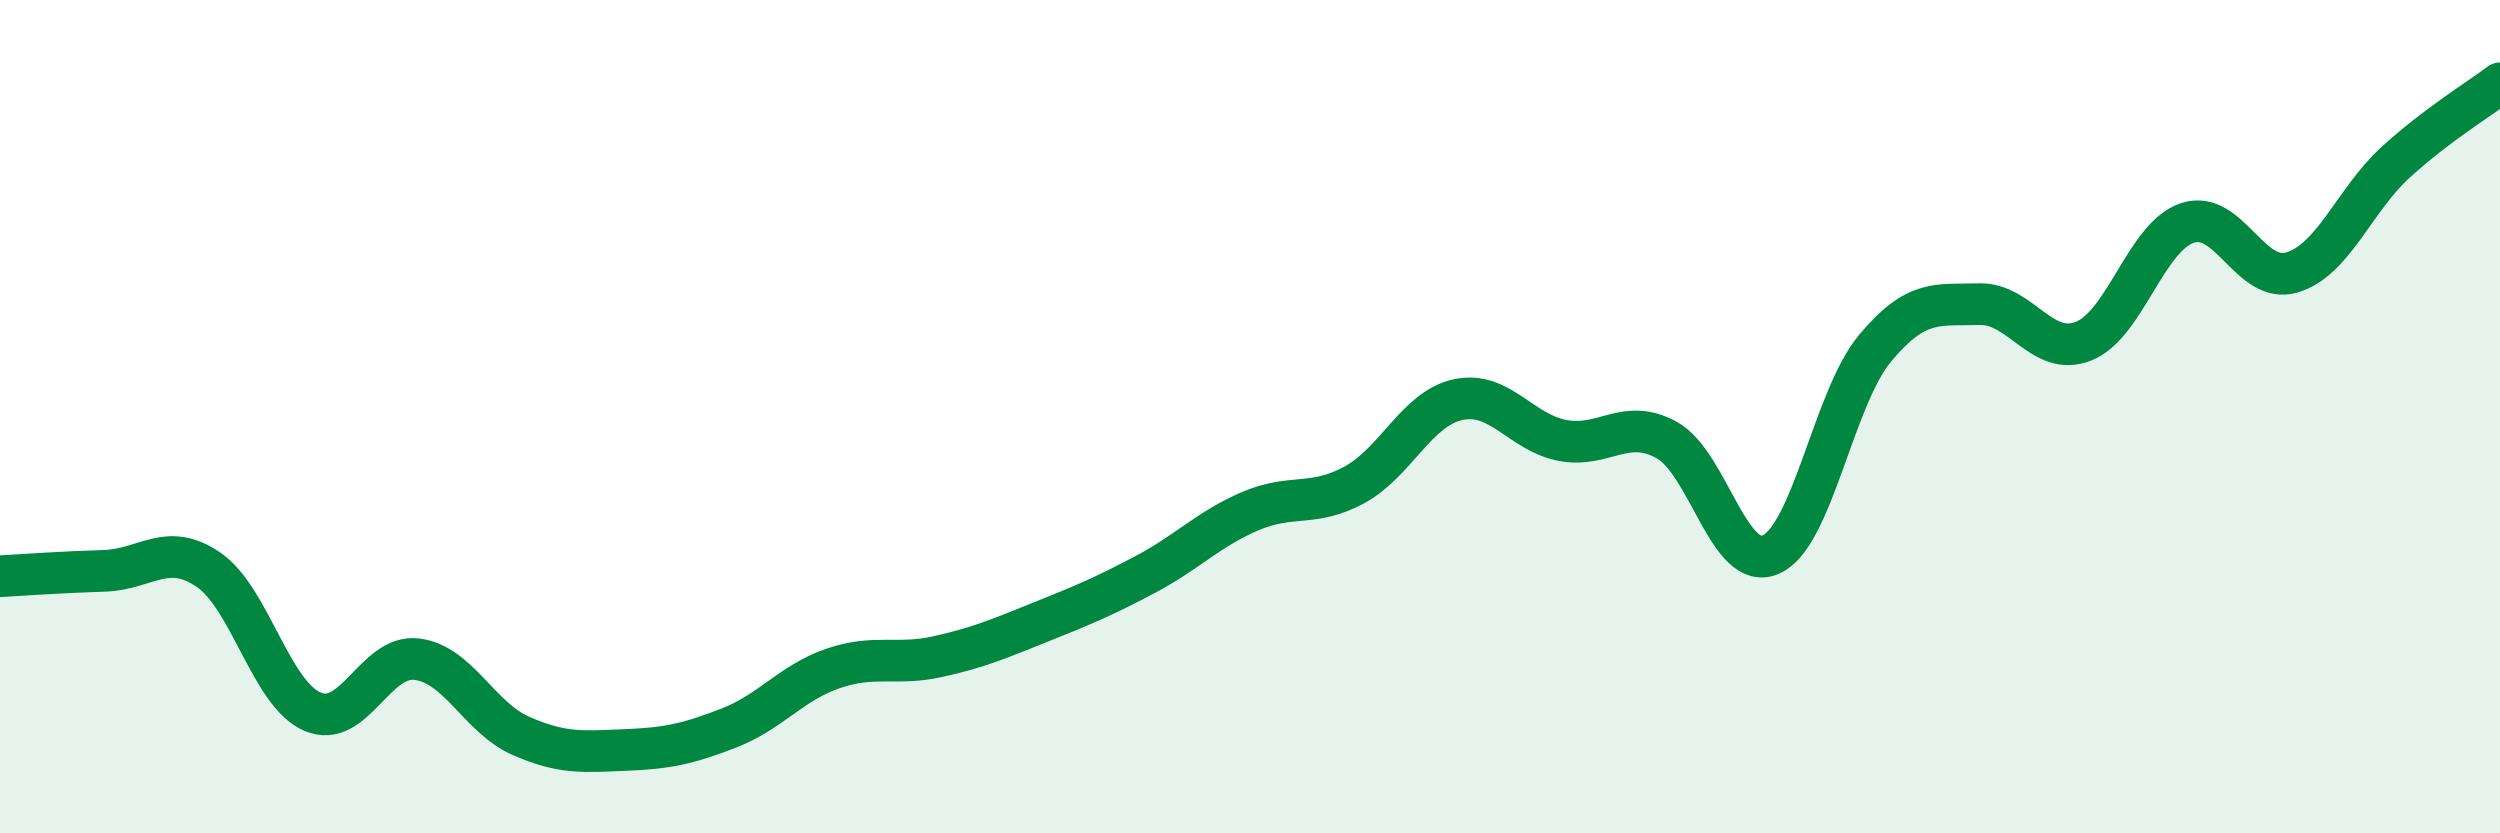
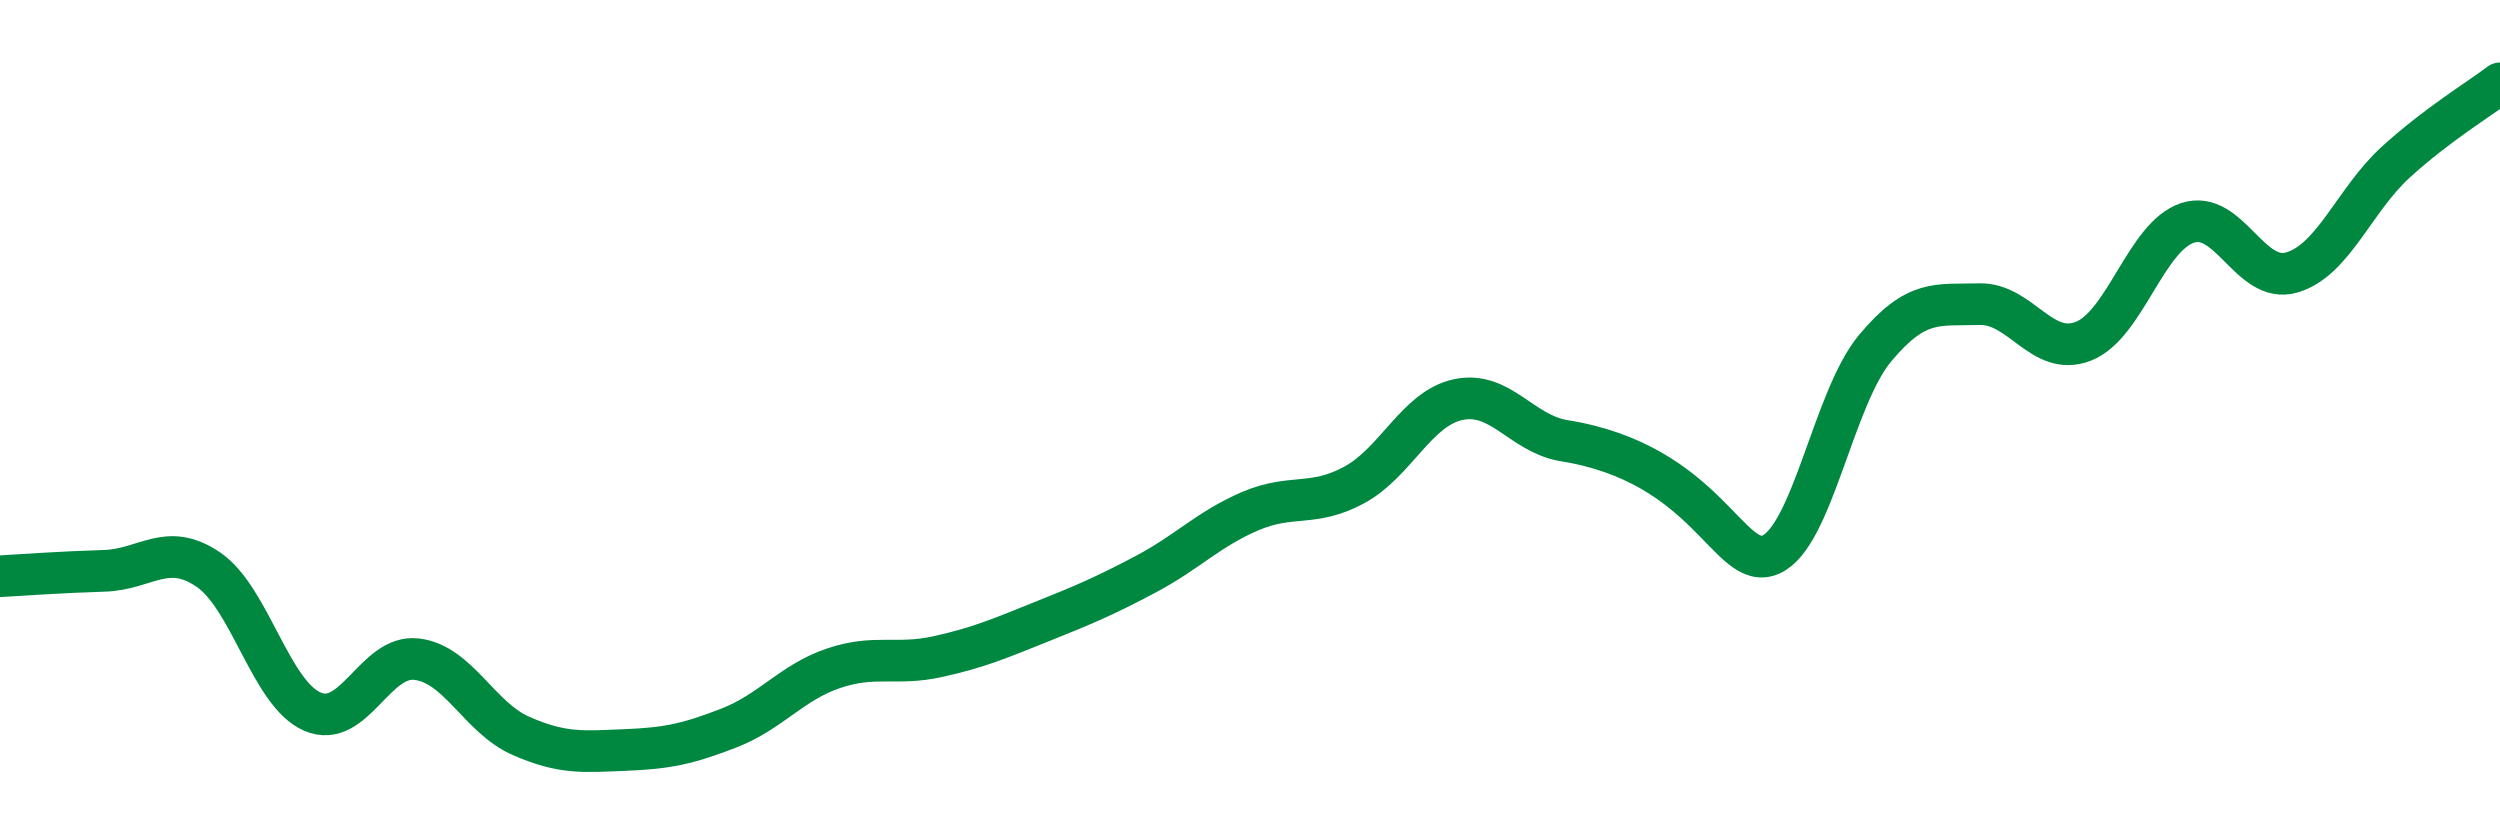
<svg xmlns="http://www.w3.org/2000/svg" width="60" height="20" viewBox="0 0 60 20">
-   <path d="M 0,13.83 C 0.5,13.8 1.5,13.73 2.5,13.7 C 3.5,13.67 4,12.99 5,13.67 C 6,14.35 6.5,16.65 7.5,17.08 C 8.5,17.51 9,15.7 10,15.82 C 11,15.94 11.5,17.22 12.5,17.66 C 13.5,18.1 14,18.04 15,18 C 16,17.96 16.5,17.86 17.5,17.47 C 18.5,17.08 19,16.38 20,16.04 C 21,15.7 21.5,15.98 22.5,15.76 C 23.5,15.54 24,15.32 25,14.92 C 26,14.52 26.5,14.31 27.5,13.78 C 28.5,13.25 29,12.7 30,12.27 C 31,11.84 31.5,12.18 32.5,11.64 C 33.5,11.1 34,9.8 35,9.59 C 36,9.38 36.5,10.38 37.5,10.57 C 38.5,10.76 39,10.01 40,10.56 C 41,11.11 41.5,13.75 42.5,13.31 C 43.5,12.87 44,9.56 45,8.36 C 46,7.16 46.5,7.33 47.5,7.3 C 48.5,7.27 49,8.58 50,8.19 C 51,7.8 51.5,5.68 52.5,5.35 C 53.5,5.02 54,6.83 55,6.54 C 56,6.25 56.5,4.8 57.5,3.89 C 58.5,2.98 59.5,2.38 60,2L60 20L0 20Z" fill="#008740" opacity="0.1" stroke-linecap="round" stroke-linejoin="round" />
-   <path d="M 0,13.83 C 0.5,13.8 1.5,13.73 2.5,13.7 C 3.5,13.67 4,12.99 5,13.67 C 6,14.35 6.5,16.65 7.5,17.08 C 8.5,17.51 9,15.7 10,15.82 C 11,15.94 11.5,17.22 12.5,17.66 C 13.5,18.1 14,18.04 15,18 C 16,17.96 16.5,17.86 17.5,17.47 C 18.5,17.08 19,16.38 20,16.04 C 21,15.7 21.5,15.98 22.5,15.76 C 23.5,15.54 24,15.32 25,14.92 C 26,14.52 26.5,14.31 27.5,13.78 C 28.5,13.25 29,12.7 30,12.27 C 31,11.84 31.5,12.18 32.5,11.64 C 33.5,11.1 34,9.8 35,9.59 C 36,9.38 36.5,10.38 37.5,10.57 C 38.5,10.76 39,10.01 40,10.56 C 41,11.11 41.5,13.75 42.5,13.31 C 43.5,12.87 44,9.56 45,8.36 C 46,7.16 46.5,7.33 47.5,7.3 C 48.5,7.27 49,8.58 50,8.19 C 51,7.8 51.5,5.68 52.5,5.35 C 53.5,5.02 54,6.83 55,6.54 C 56,6.25 56.5,4.8 57.5,3.89 C 58.5,2.98 59.5,2.38 60,2" stroke="#008740" stroke-width="1" fill="none" stroke-linecap="round" stroke-linejoin="round" />
+   <path d="M 0,13.83 C 0.5,13.8 1.5,13.73 2.5,13.7 C 3.5,13.67 4,12.99 5,13.67 C 6,14.35 6.5,16.65 7.5,17.08 C 8.5,17.51 9,15.7 10,15.82 C 11,15.94 11.5,17.22 12.5,17.66 C 13.5,18.1 14,18.04 15,18 C 16,17.96 16.5,17.86 17.5,17.47 C 18.5,17.08 19,16.38 20,16.04 C 21,15.7 21.5,15.98 22.5,15.76 C 23.5,15.54 24,15.32 25,14.92 C 26,14.52 26.5,14.31 27.5,13.78 C 28.5,13.25 29,12.7 30,12.27 C 31,11.84 31.5,12.18 32.5,11.64 C 33.5,11.1 34,9.8 35,9.59 C 36,9.38 36.5,10.38 37.5,10.57 C 41,11.11 41.5,13.75 42.5,13.31 C 43.5,12.87 44,9.56 45,8.36 C 46,7.16 46.5,7.33 47.5,7.3 C 48.5,7.27 49,8.58 50,8.19 C 51,7.8 51.5,5.68 52.5,5.35 C 53.5,5.02 54,6.83 55,6.54 C 56,6.25 56.5,4.8 57.5,3.89 C 58.5,2.98 59.5,2.38 60,2" stroke="#008740" stroke-width="1" fill="none" stroke-linecap="round" stroke-linejoin="round" />
</svg>